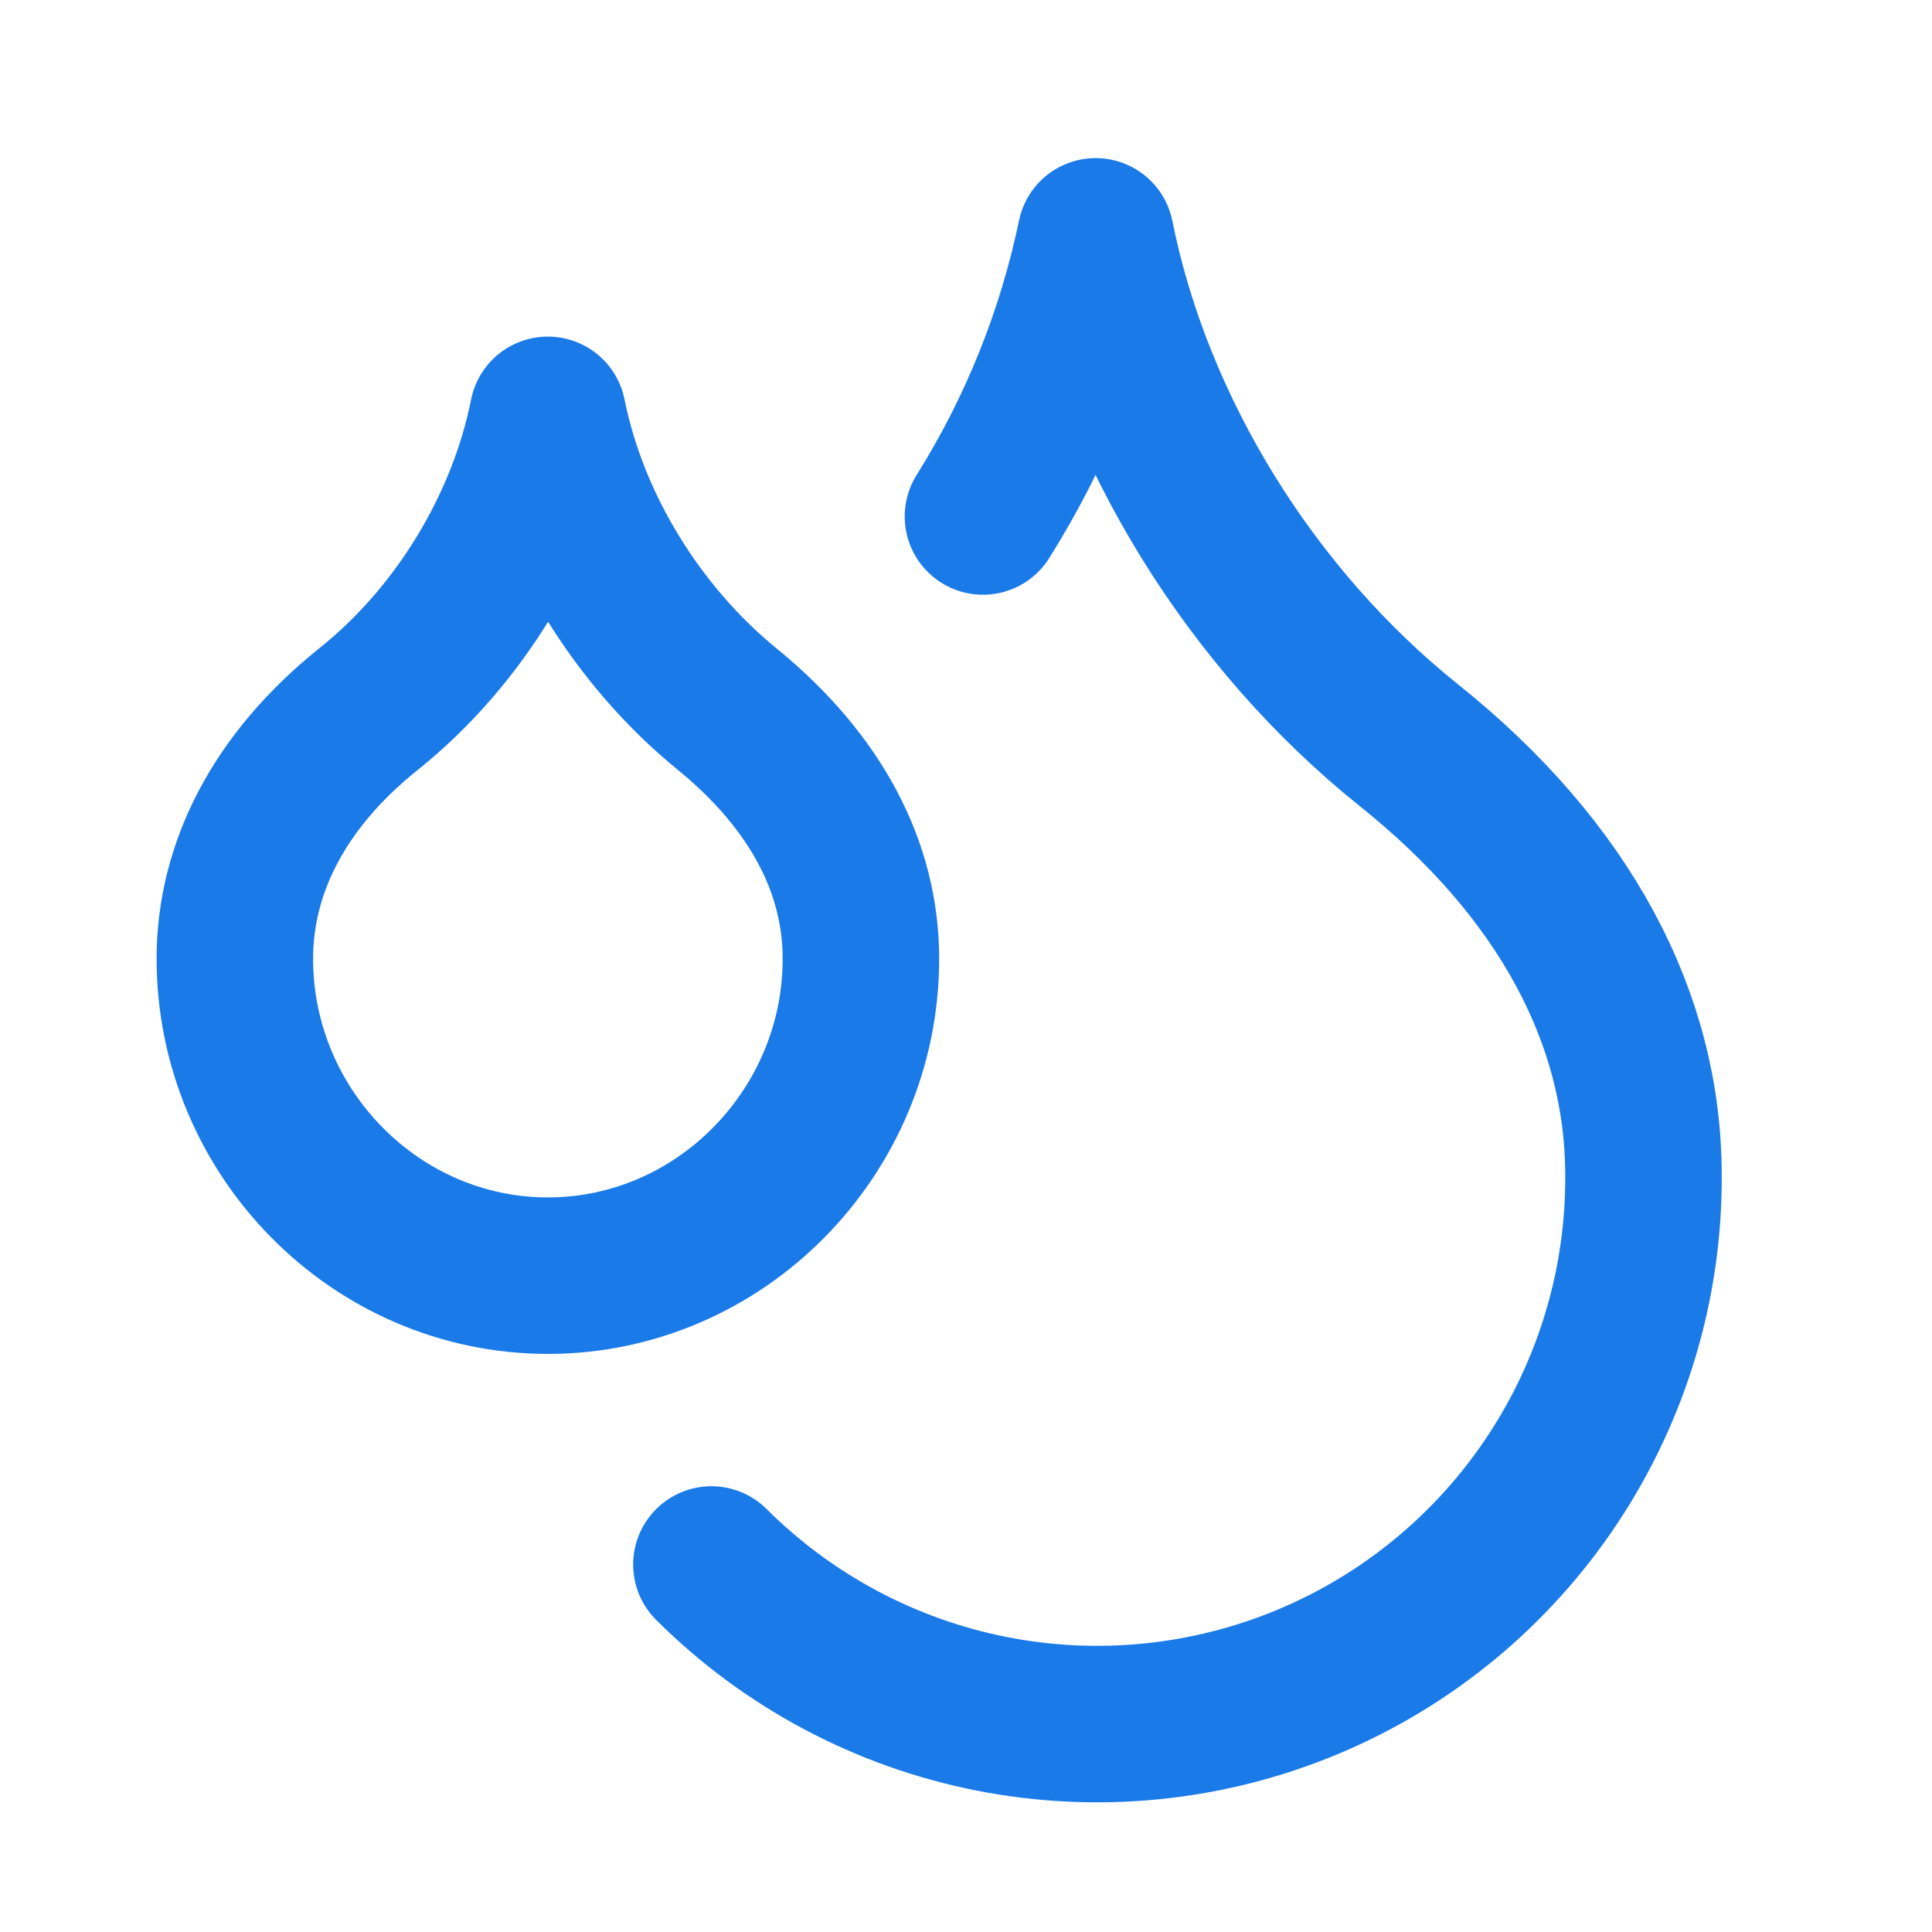
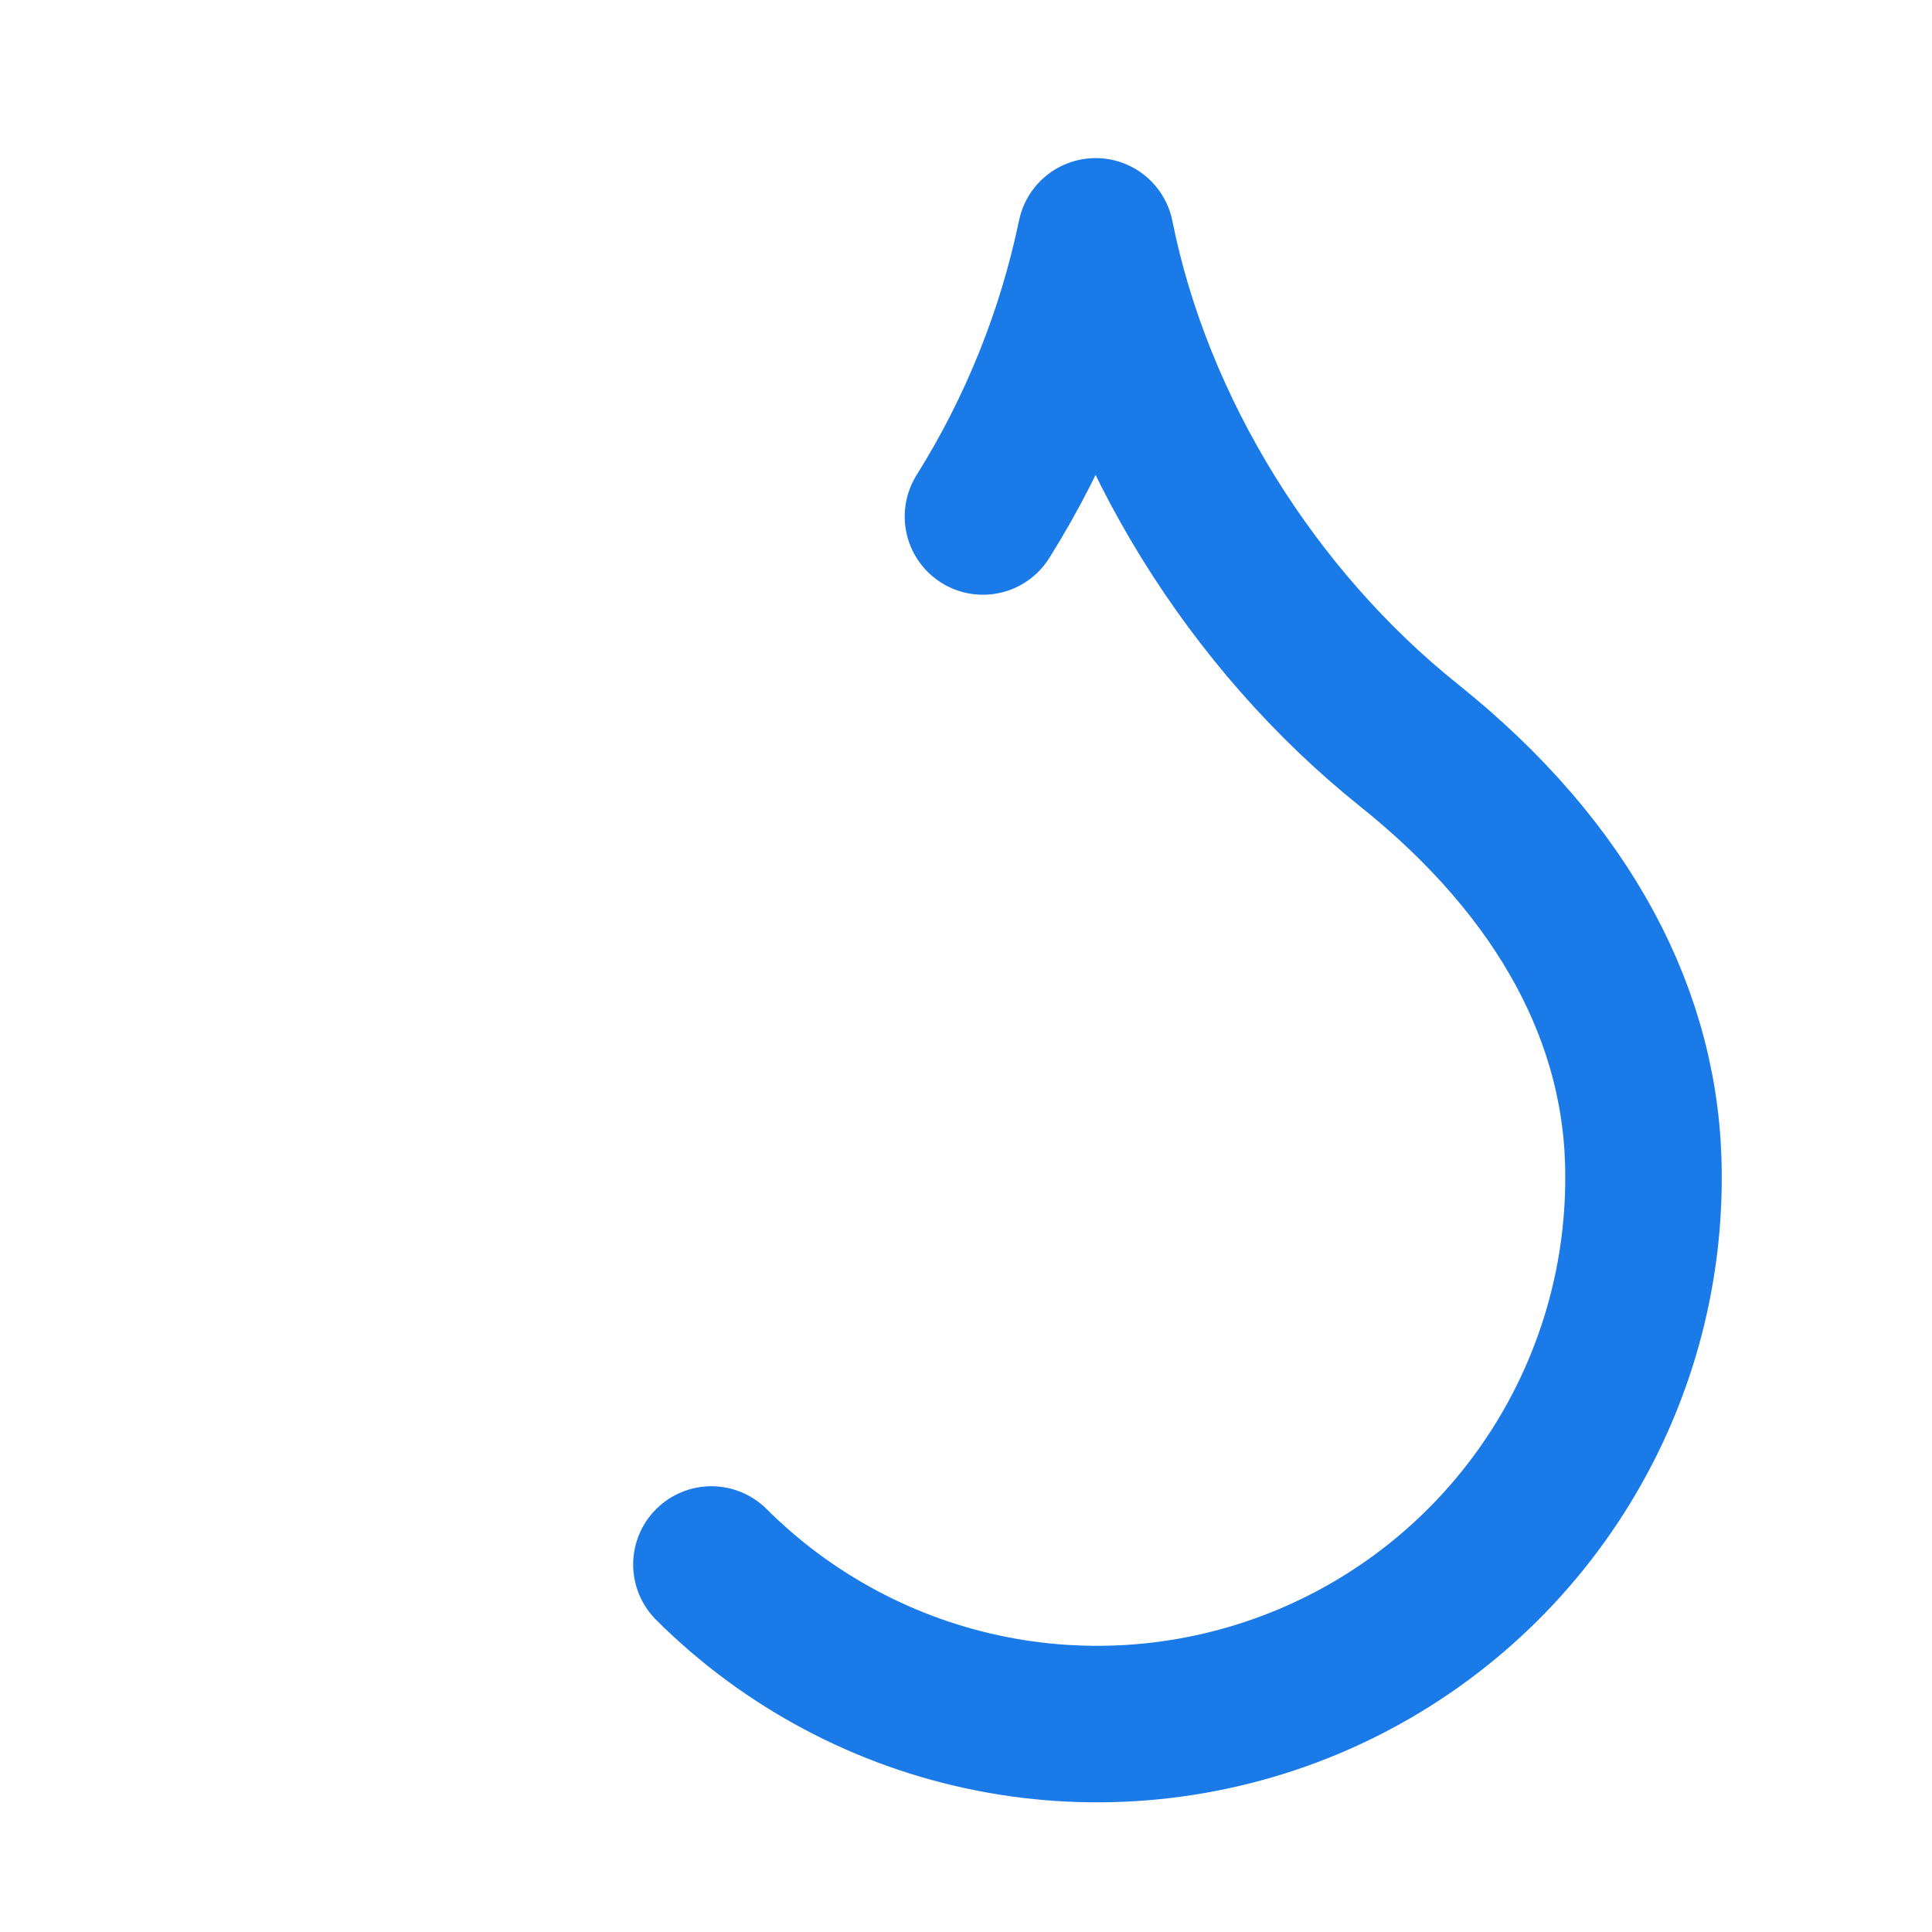
<svg xmlns="http://www.w3.org/2000/svg" width="18" height="18" viewBox="0 0 18 18" fill="none">
-   <path d="M5.104 11.885C6.708 11.885 8.021 10.551 8.021 8.932C8.021 8.086 7.605 7.284 6.774 6.606C5.943 5.928 5.316 4.922 5.104 3.865C4.893 4.922 4.273 5.935 3.434 6.606C2.596 7.277 2.188 8.094 2.188 8.932C2.188 10.551 3.5 11.885 5.104 11.885Z" stroke="#1A7AE8" stroke-width="1.458" stroke-linecap="round" stroke-linejoin="round" />
  <path d="M9.158 4.812C9.66 4.011 10.015 3.127 10.208 2.202C10.573 4.025 11.667 5.775 13.125 6.942C14.583 8.108 15.312 9.494 15.312 10.952C15.317 11.96 15.021 12.947 14.464 13.786C13.907 14.626 13.113 15.282 12.183 15.67C11.253 16.058 10.228 16.162 9.239 15.967C8.25 15.772 7.342 15.288 6.628 14.576" stroke="#1A7AE8" stroke-width="1.458" stroke-linecap="round" stroke-linejoin="round" />
</svg>